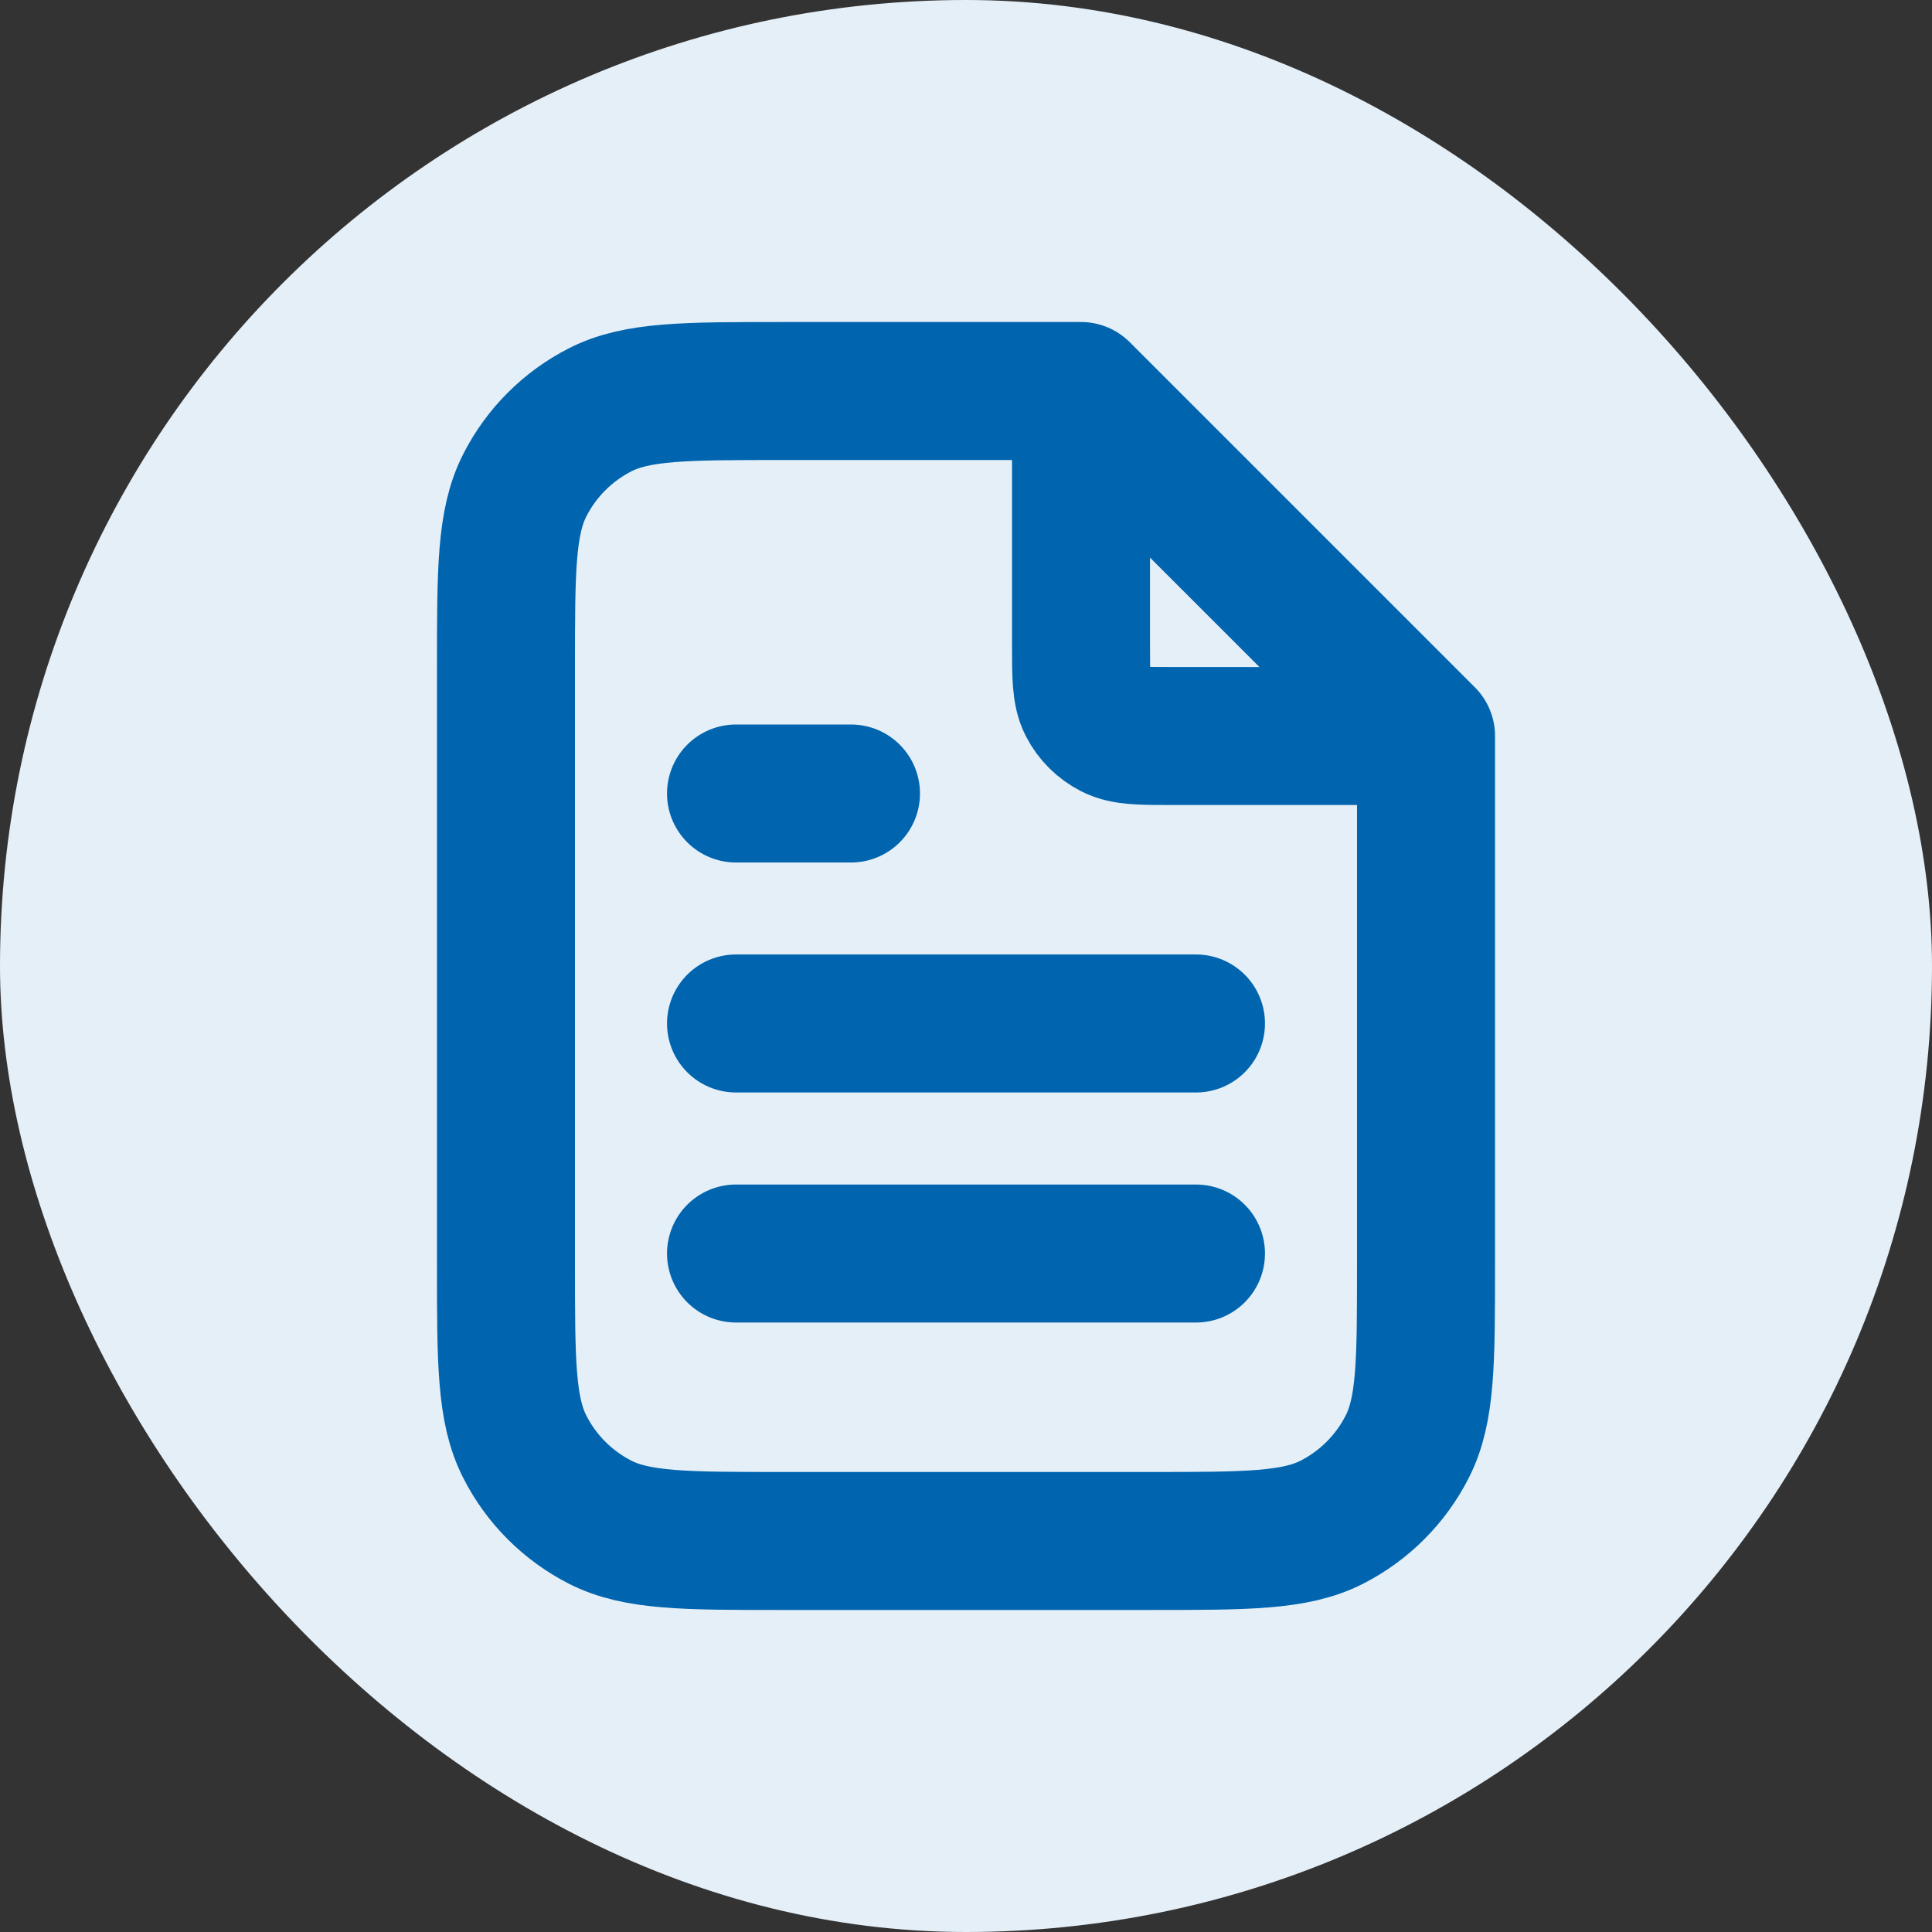
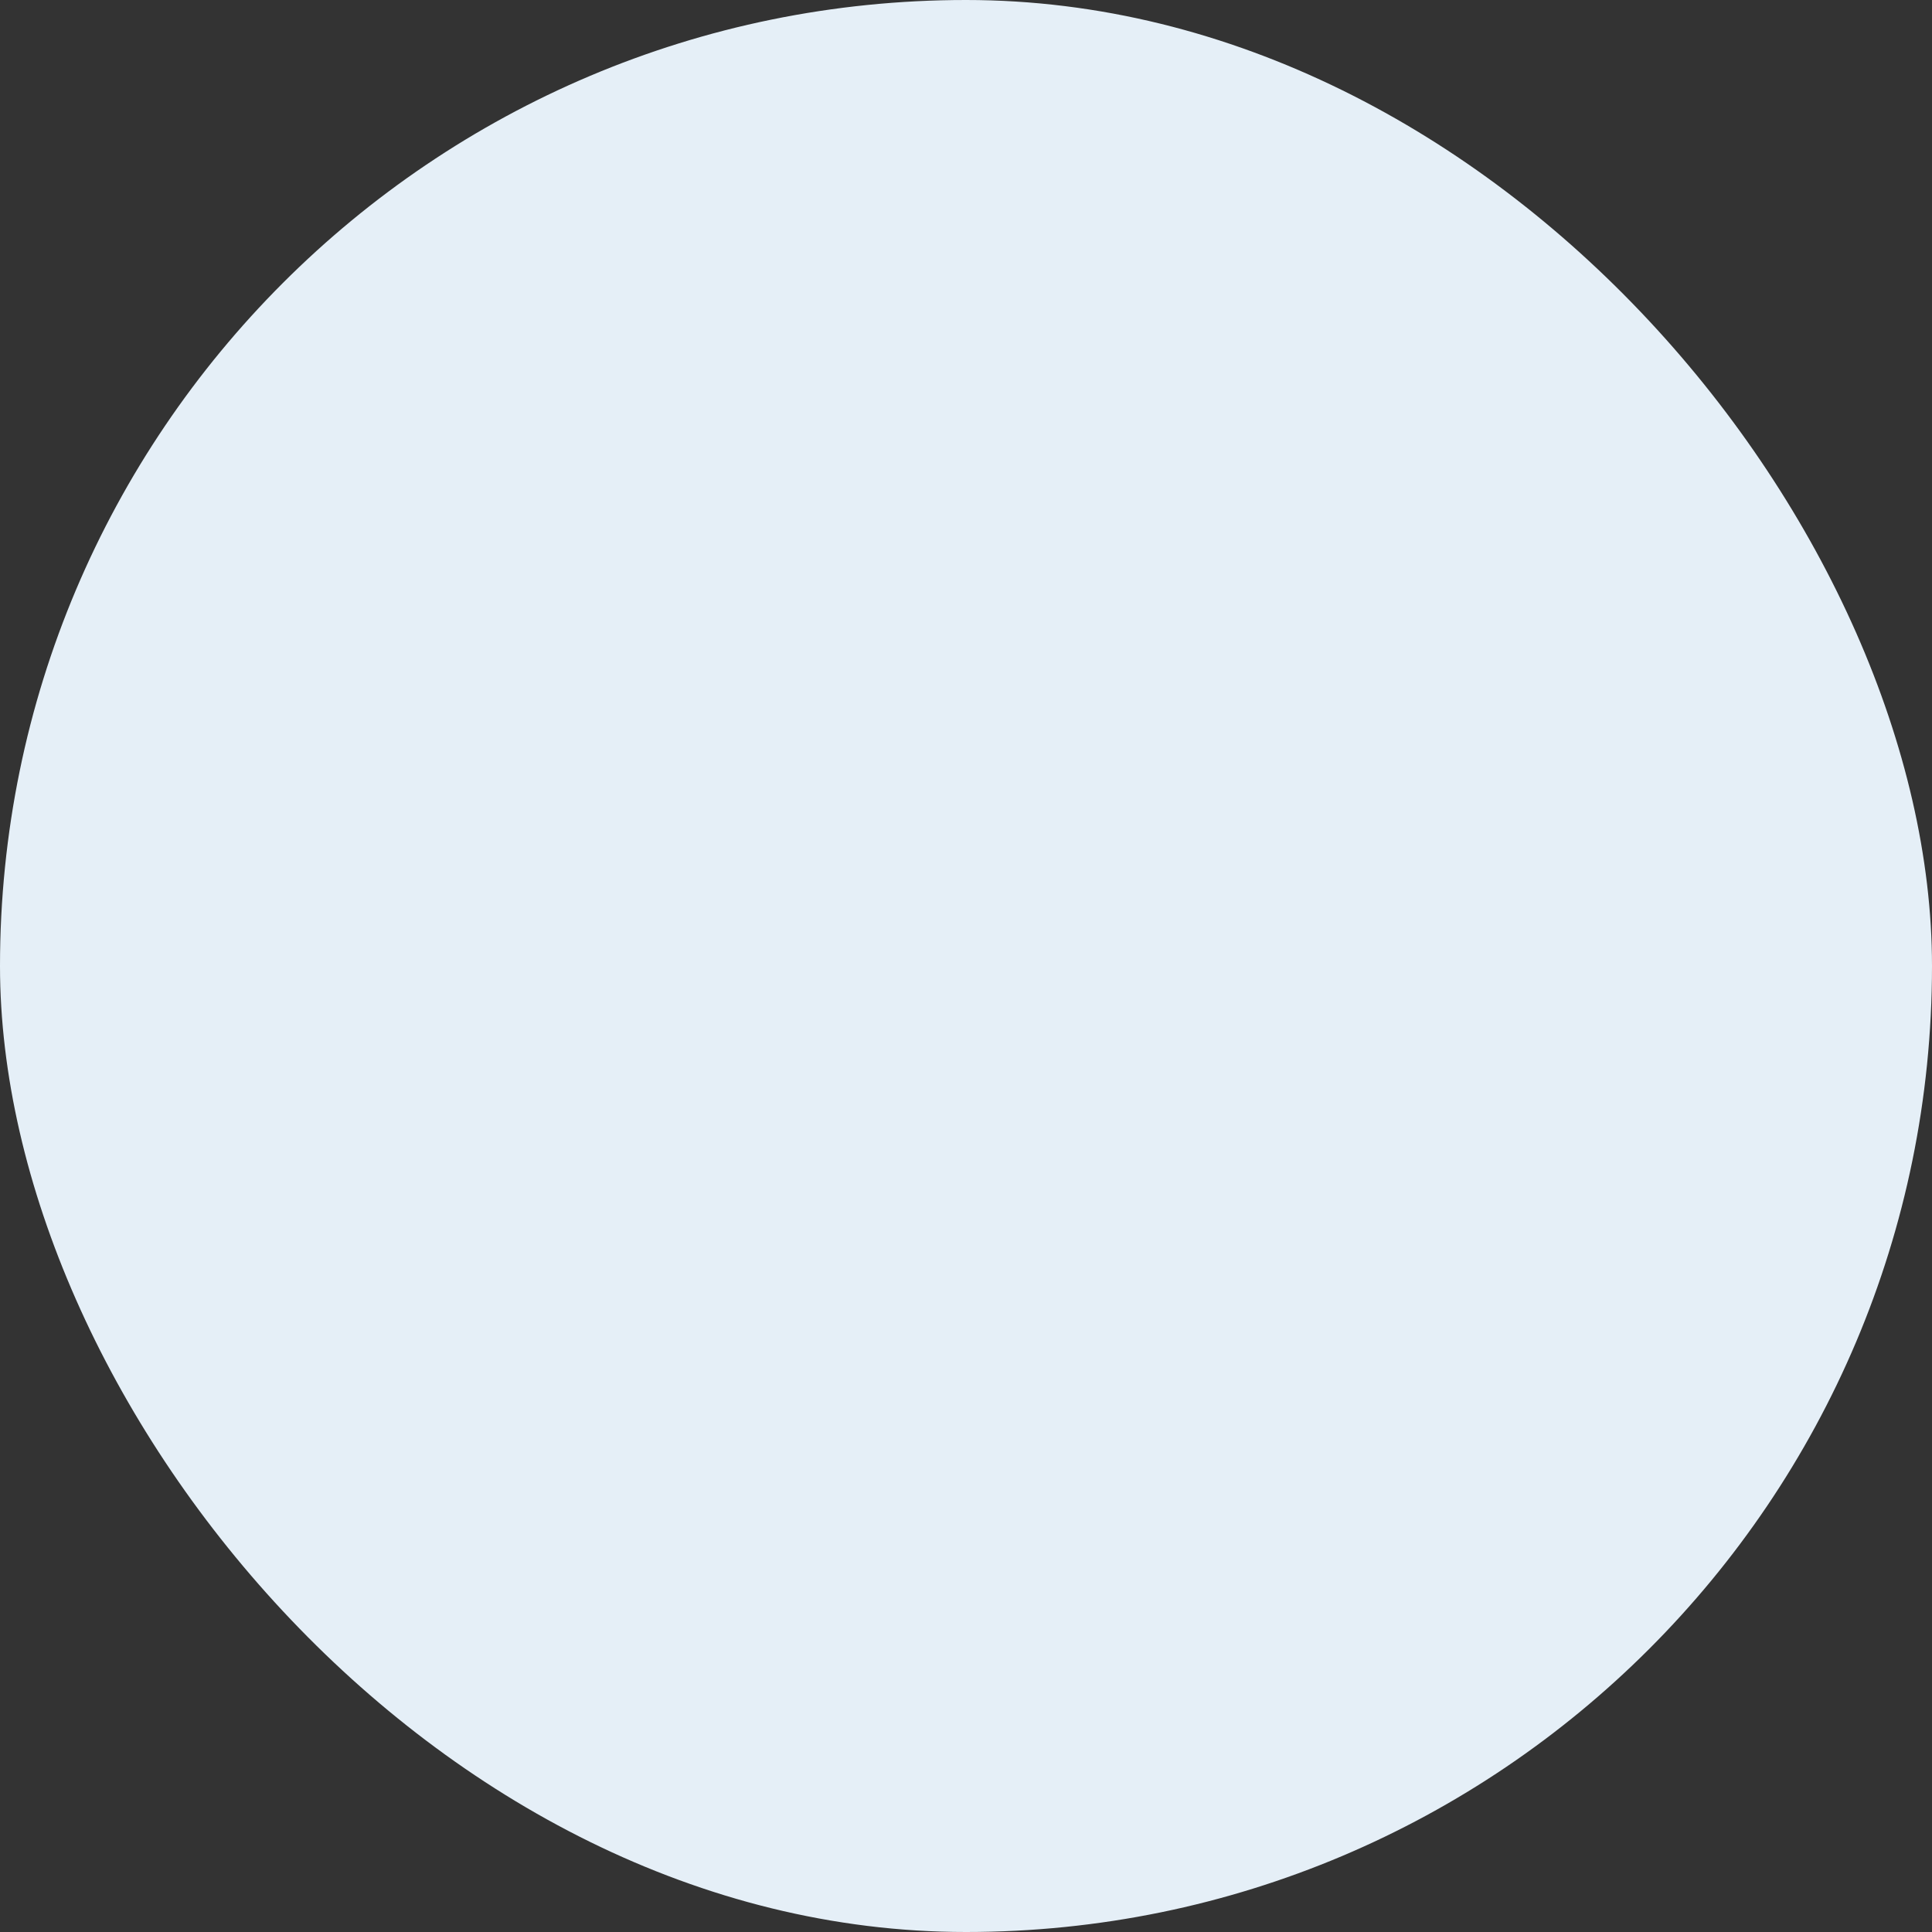
<svg xmlns="http://www.w3.org/2000/svg" width="28" height="28" viewBox="0 0 28 28" fill="none">
  <rect x="0" y="0" width="28" height="28" fill="#333333" stroke="none" />
  <rect width="28" height="28" rx="14" fill="#E5EFF7" />
-   <path d="M15.667 5.891V9.333C15.667 9.8 15.667 10.034 15.757 10.212C15.837 10.369 15.965 10.496 16.122 10.576C16.3 10.667 16.533 10.667 17 10.667H20.442M17.333 14.833H10.667M17.333 18.167H10.667M12.333 11.5H10.667M15.667 5.667H11.333C9.933 5.667 9.233 5.667 8.698 5.939C8.228 6.179 7.845 6.561 7.606 7.032C7.333 7.567 7.333 8.267 7.333 9.667V18.333C7.333 19.733 7.333 20.434 7.606 20.968C7.845 21.439 8.228 21.821 8.698 22.061C9.233 22.333 9.933 22.333 11.333 22.333H16.667C18.067 22.333 18.767 22.333 19.302 22.061C19.772 21.821 20.154 21.439 20.394 20.968C20.667 20.434 20.667 19.733 20.667 18.333V10.667L15.667 5.667Z" stroke="#0064AF" stroke-width="2" stroke-linecap="round" stroke-linejoin="round" />
</svg>